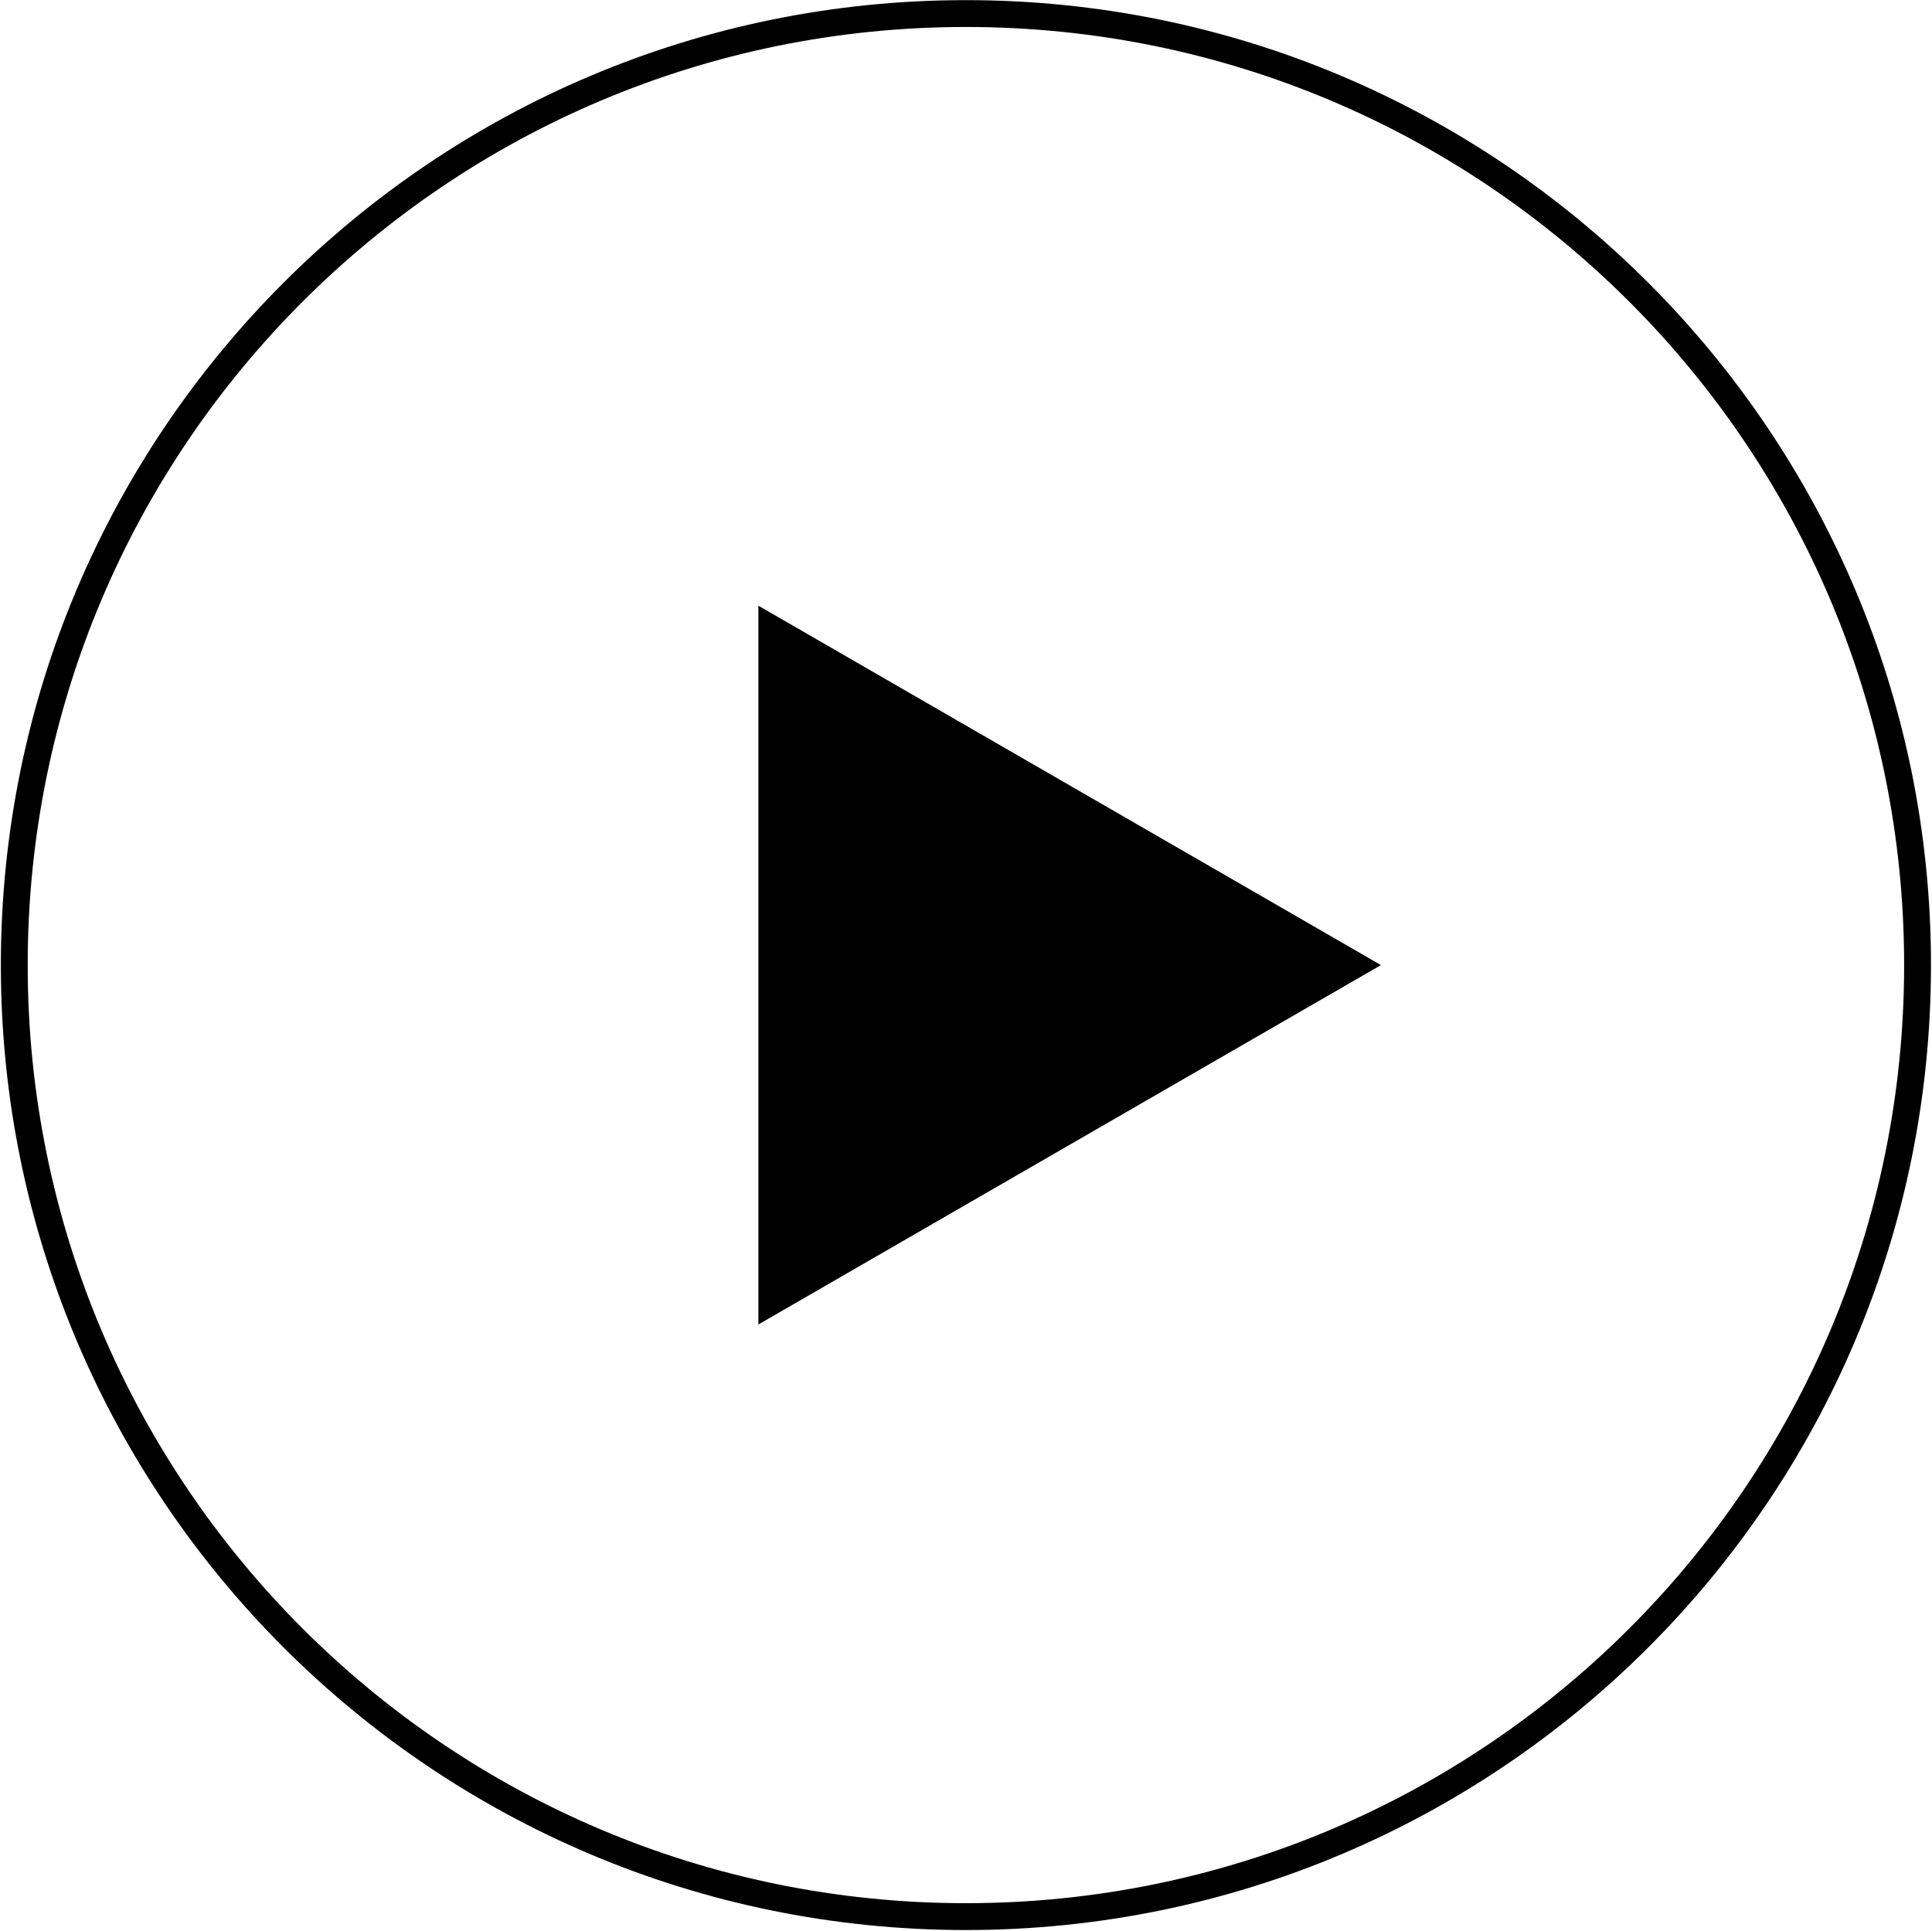
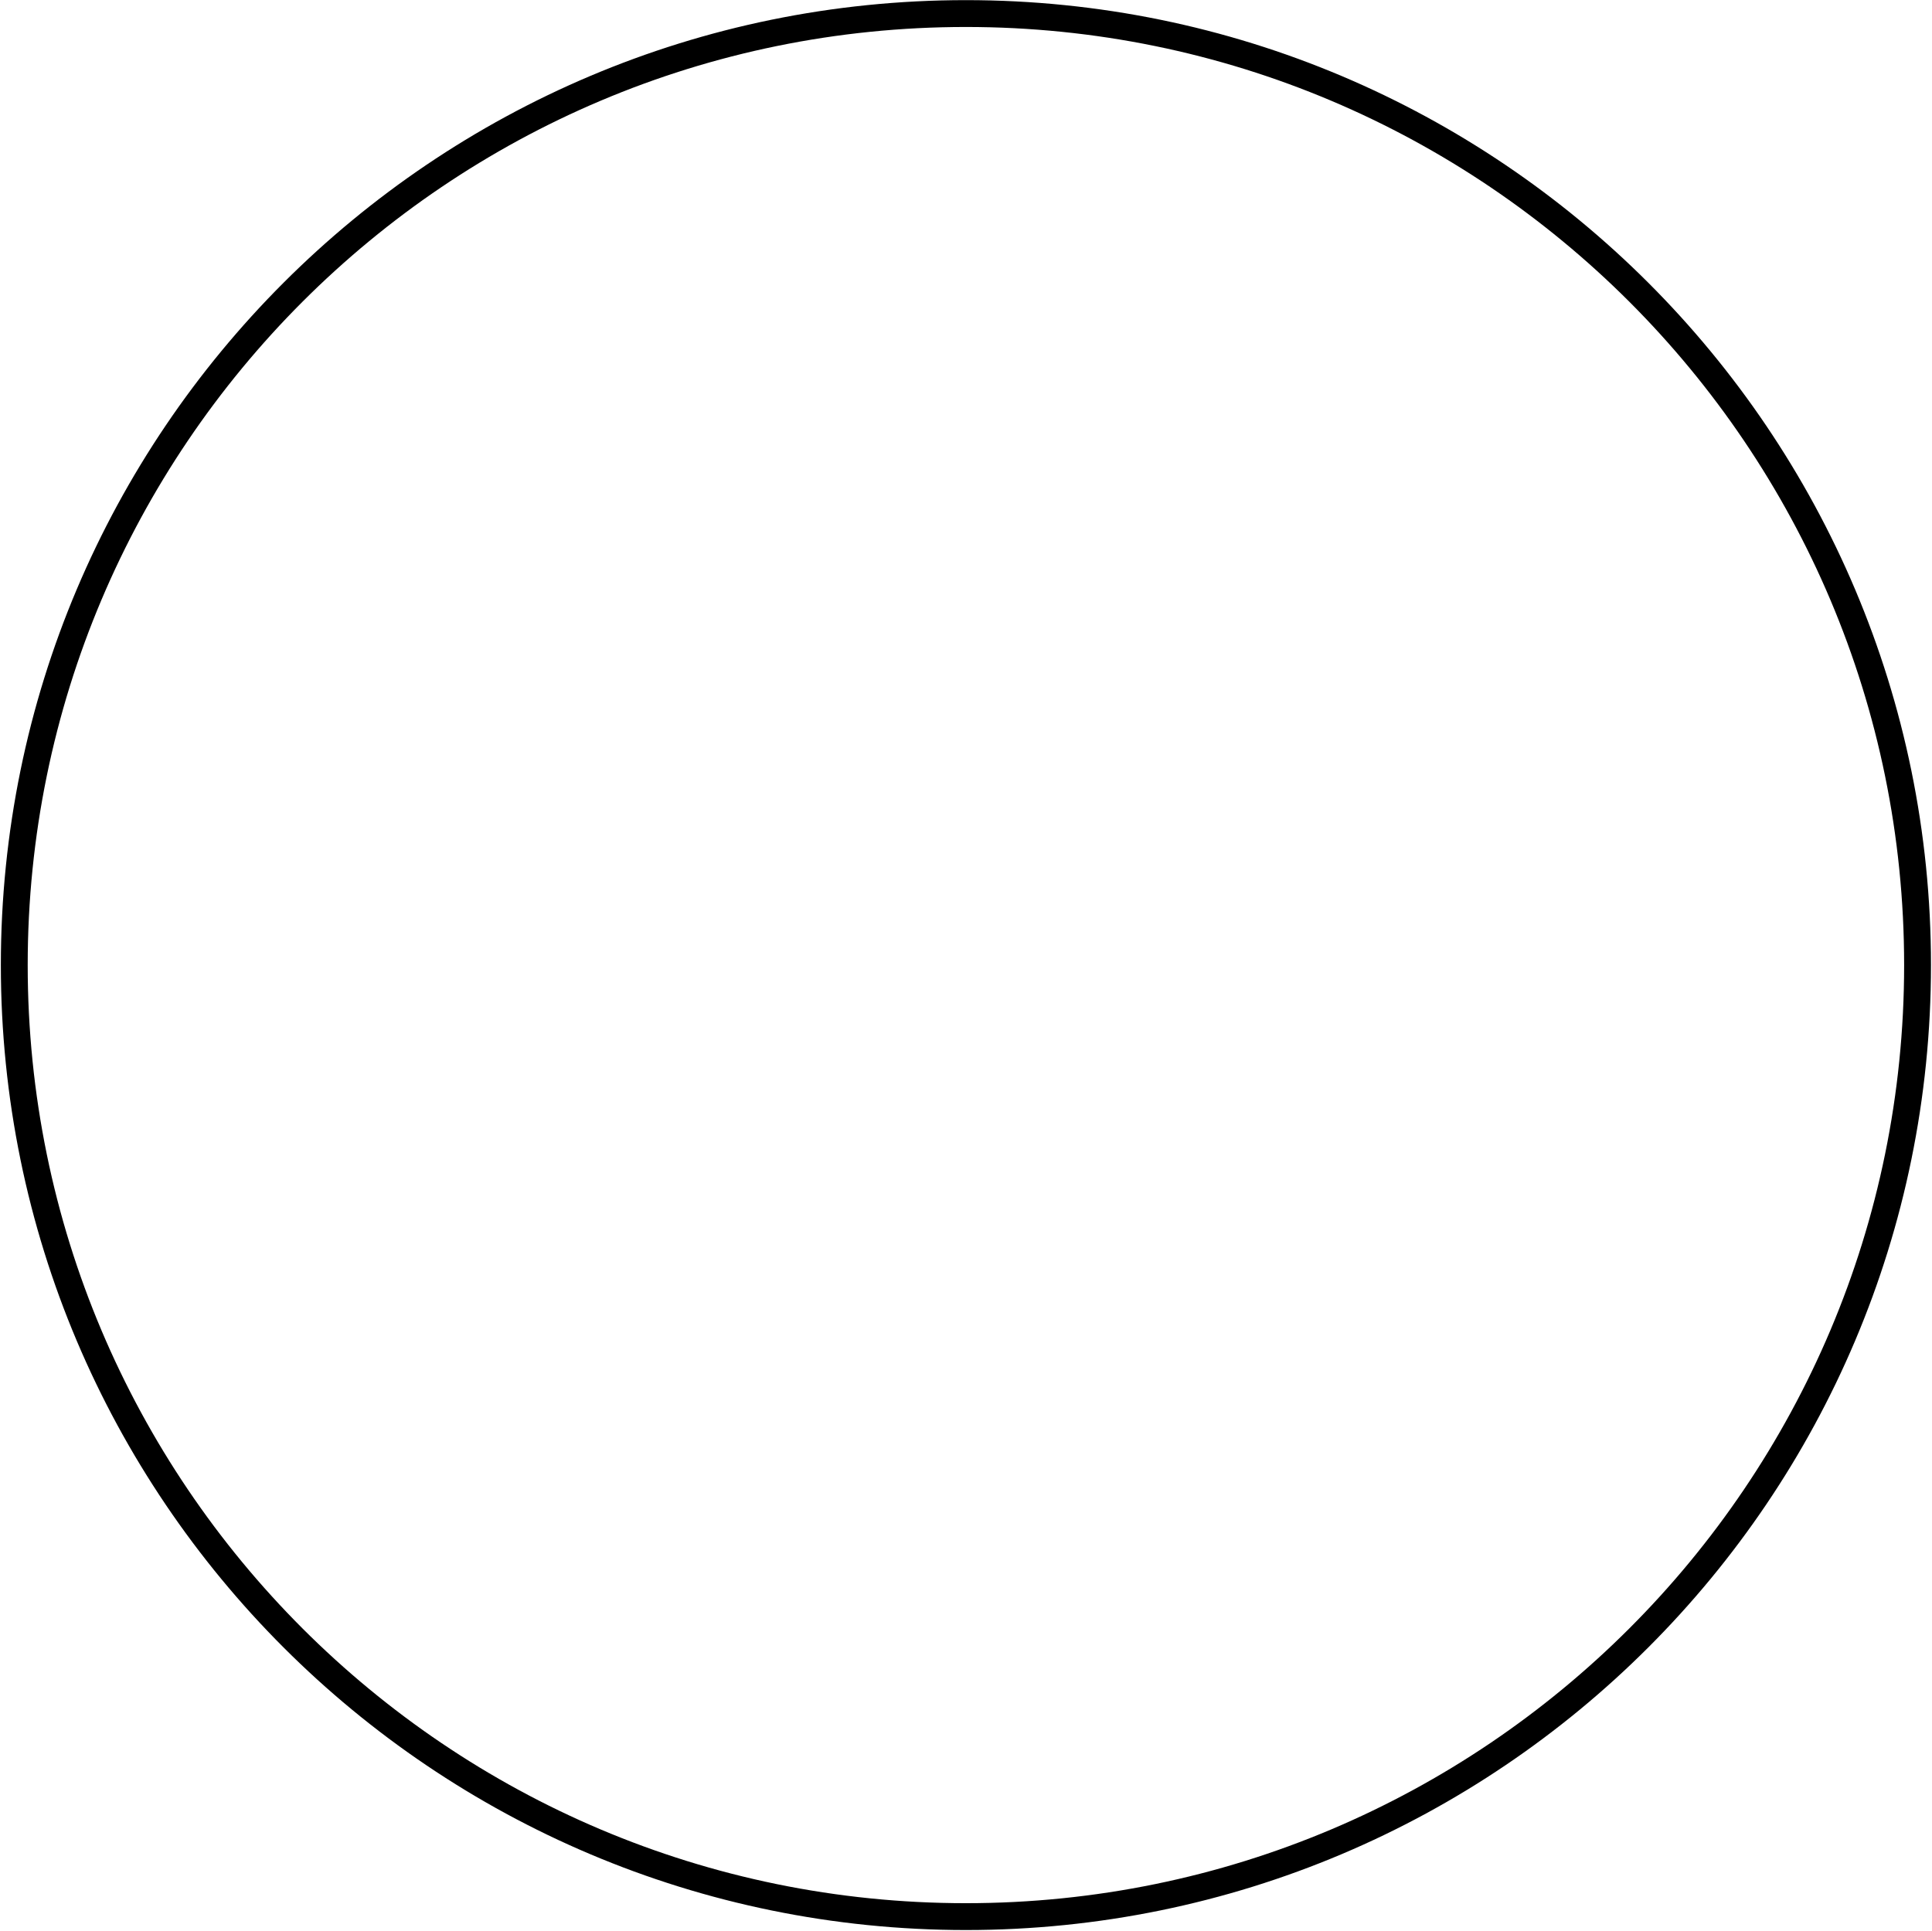
<svg xmlns="http://www.w3.org/2000/svg" width="1799" height="1798" viewBox="0 0 1799 1798" fill="none">
  <path d="M1785.55 898.754C1785.55 1388.15 1388.82 1784.88 899.422 1784.88C410.026 1784.88 13.293 1388.15 13.293 898.754C13.293 409.358 410.026 12.625 899.422 12.625C1388.82 12.625 1785.55 409.358 1785.55 898.754Z" stroke="black" stroke-width="25" />
-   <path d="M1285.88 898.755L706.199 1233.43V564.078L1285.88 898.755Z" fill="black" />
</svg>